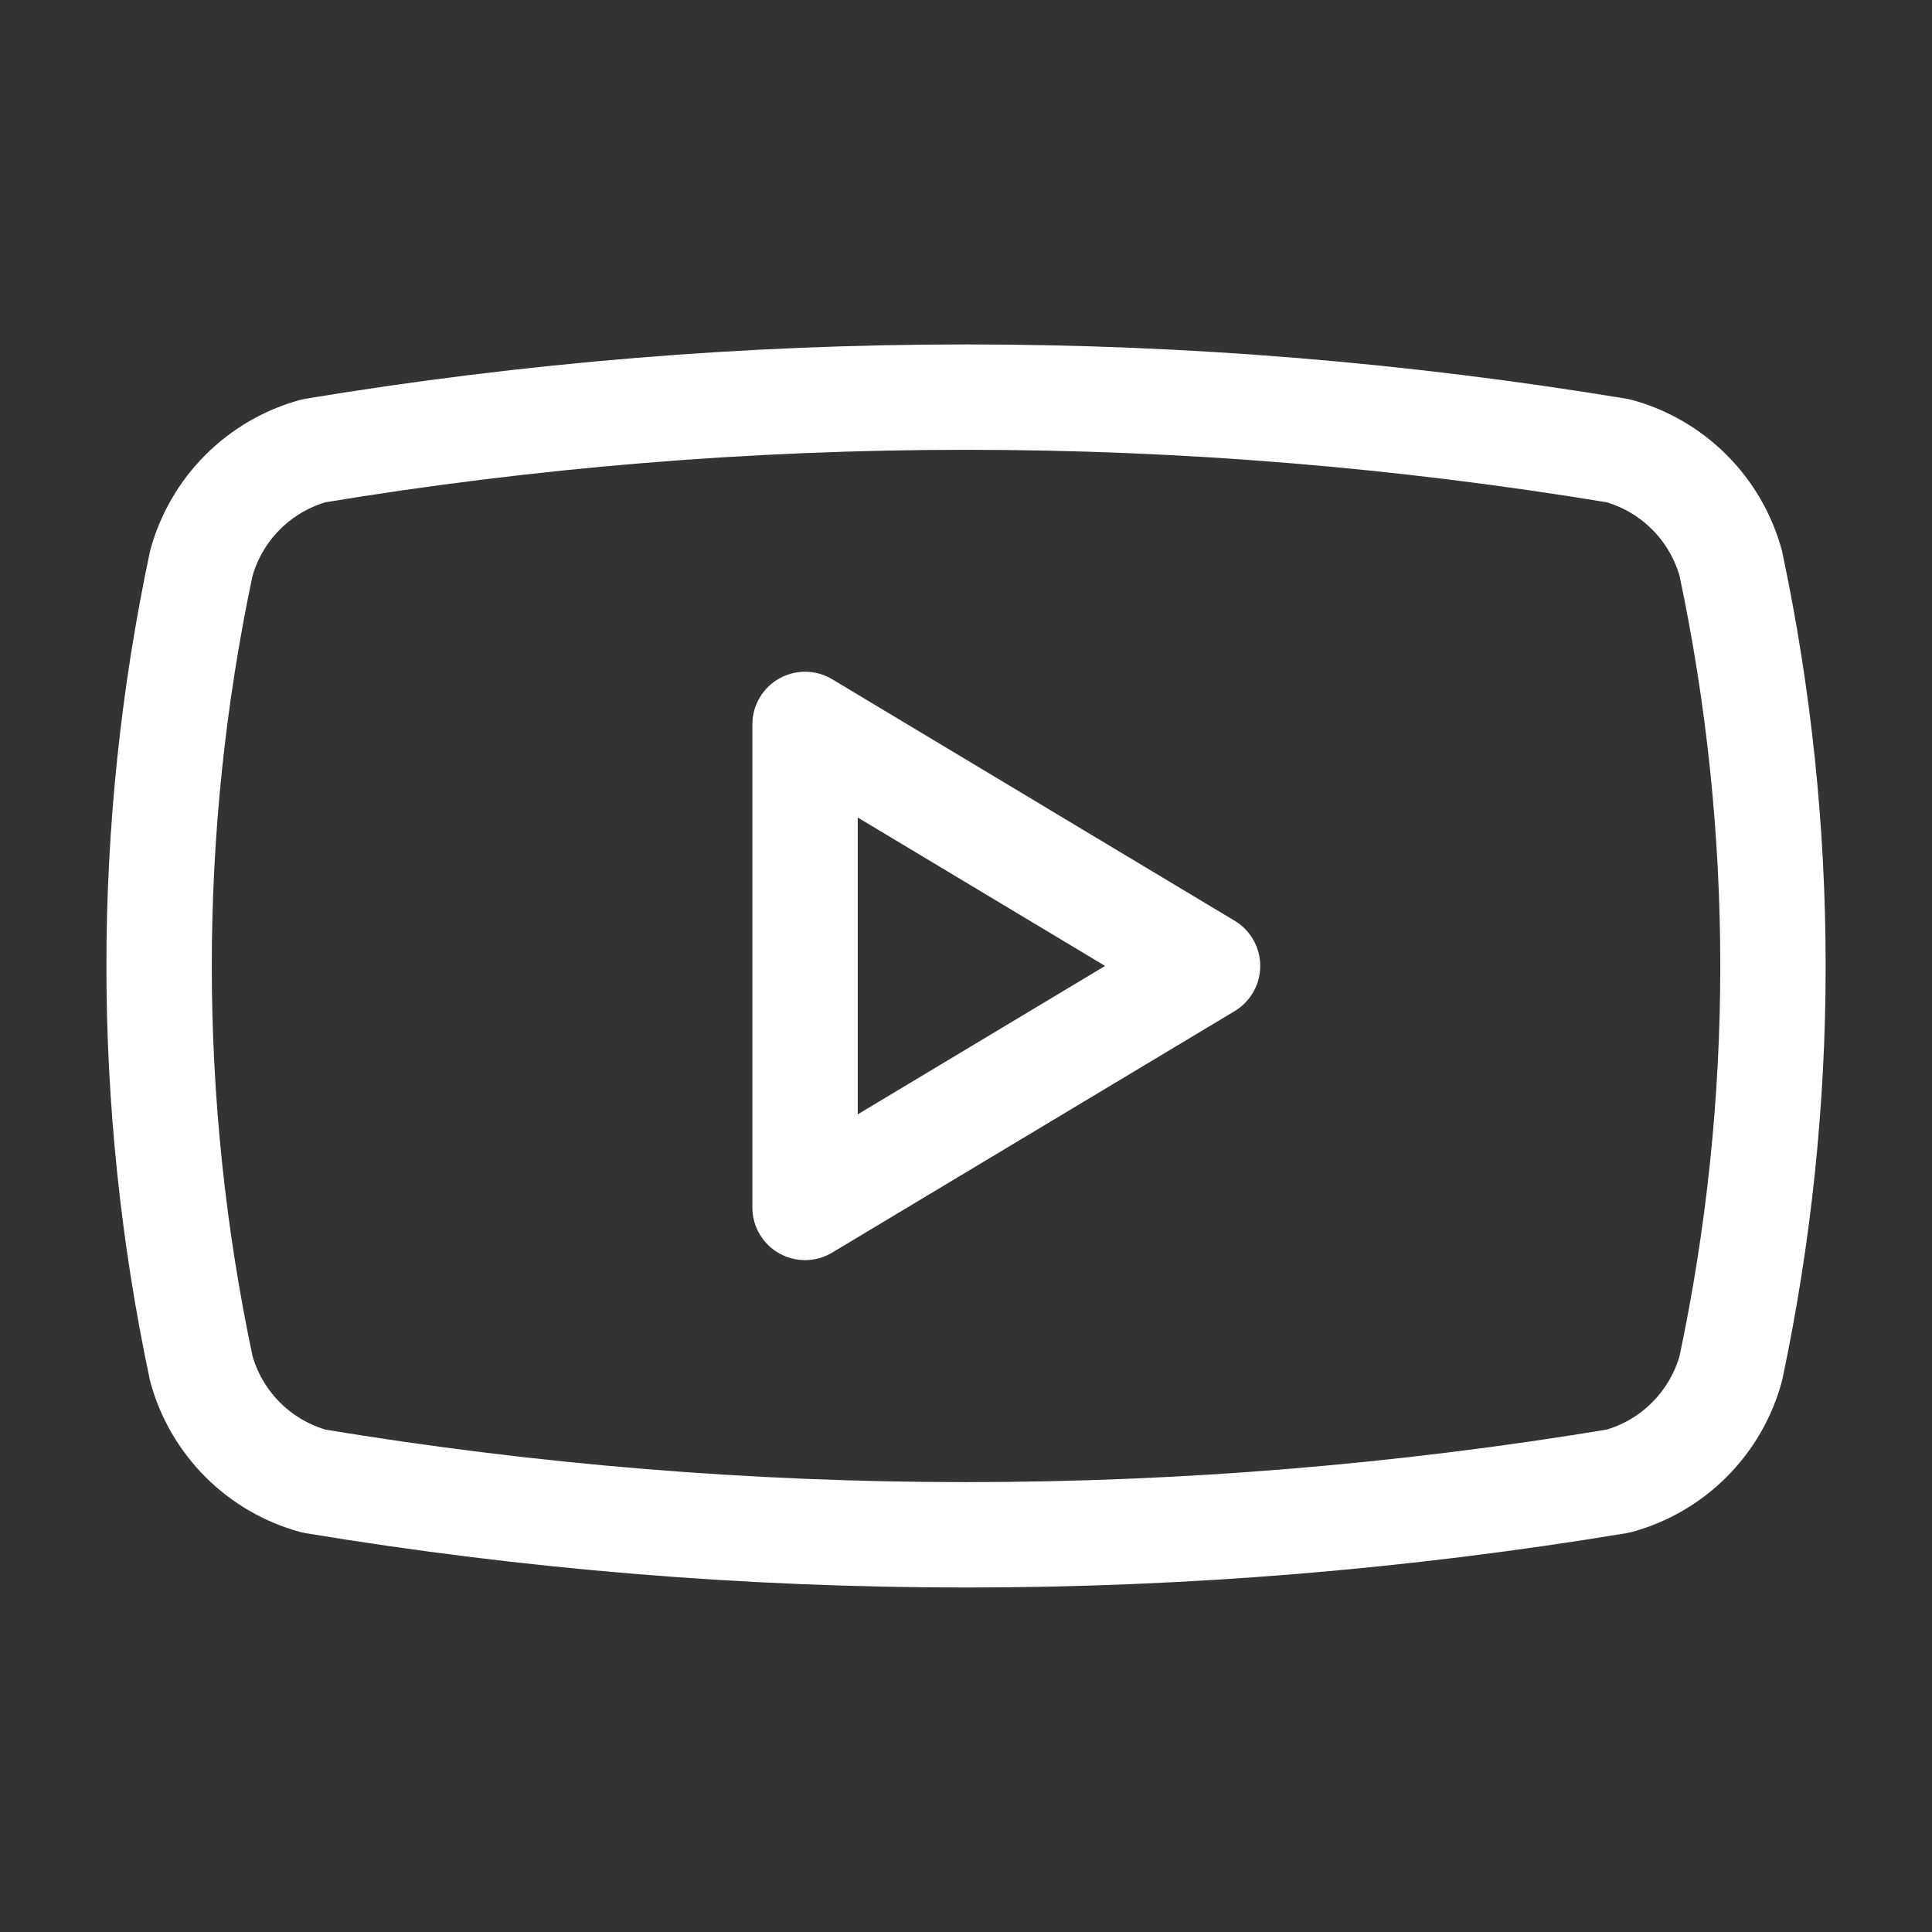
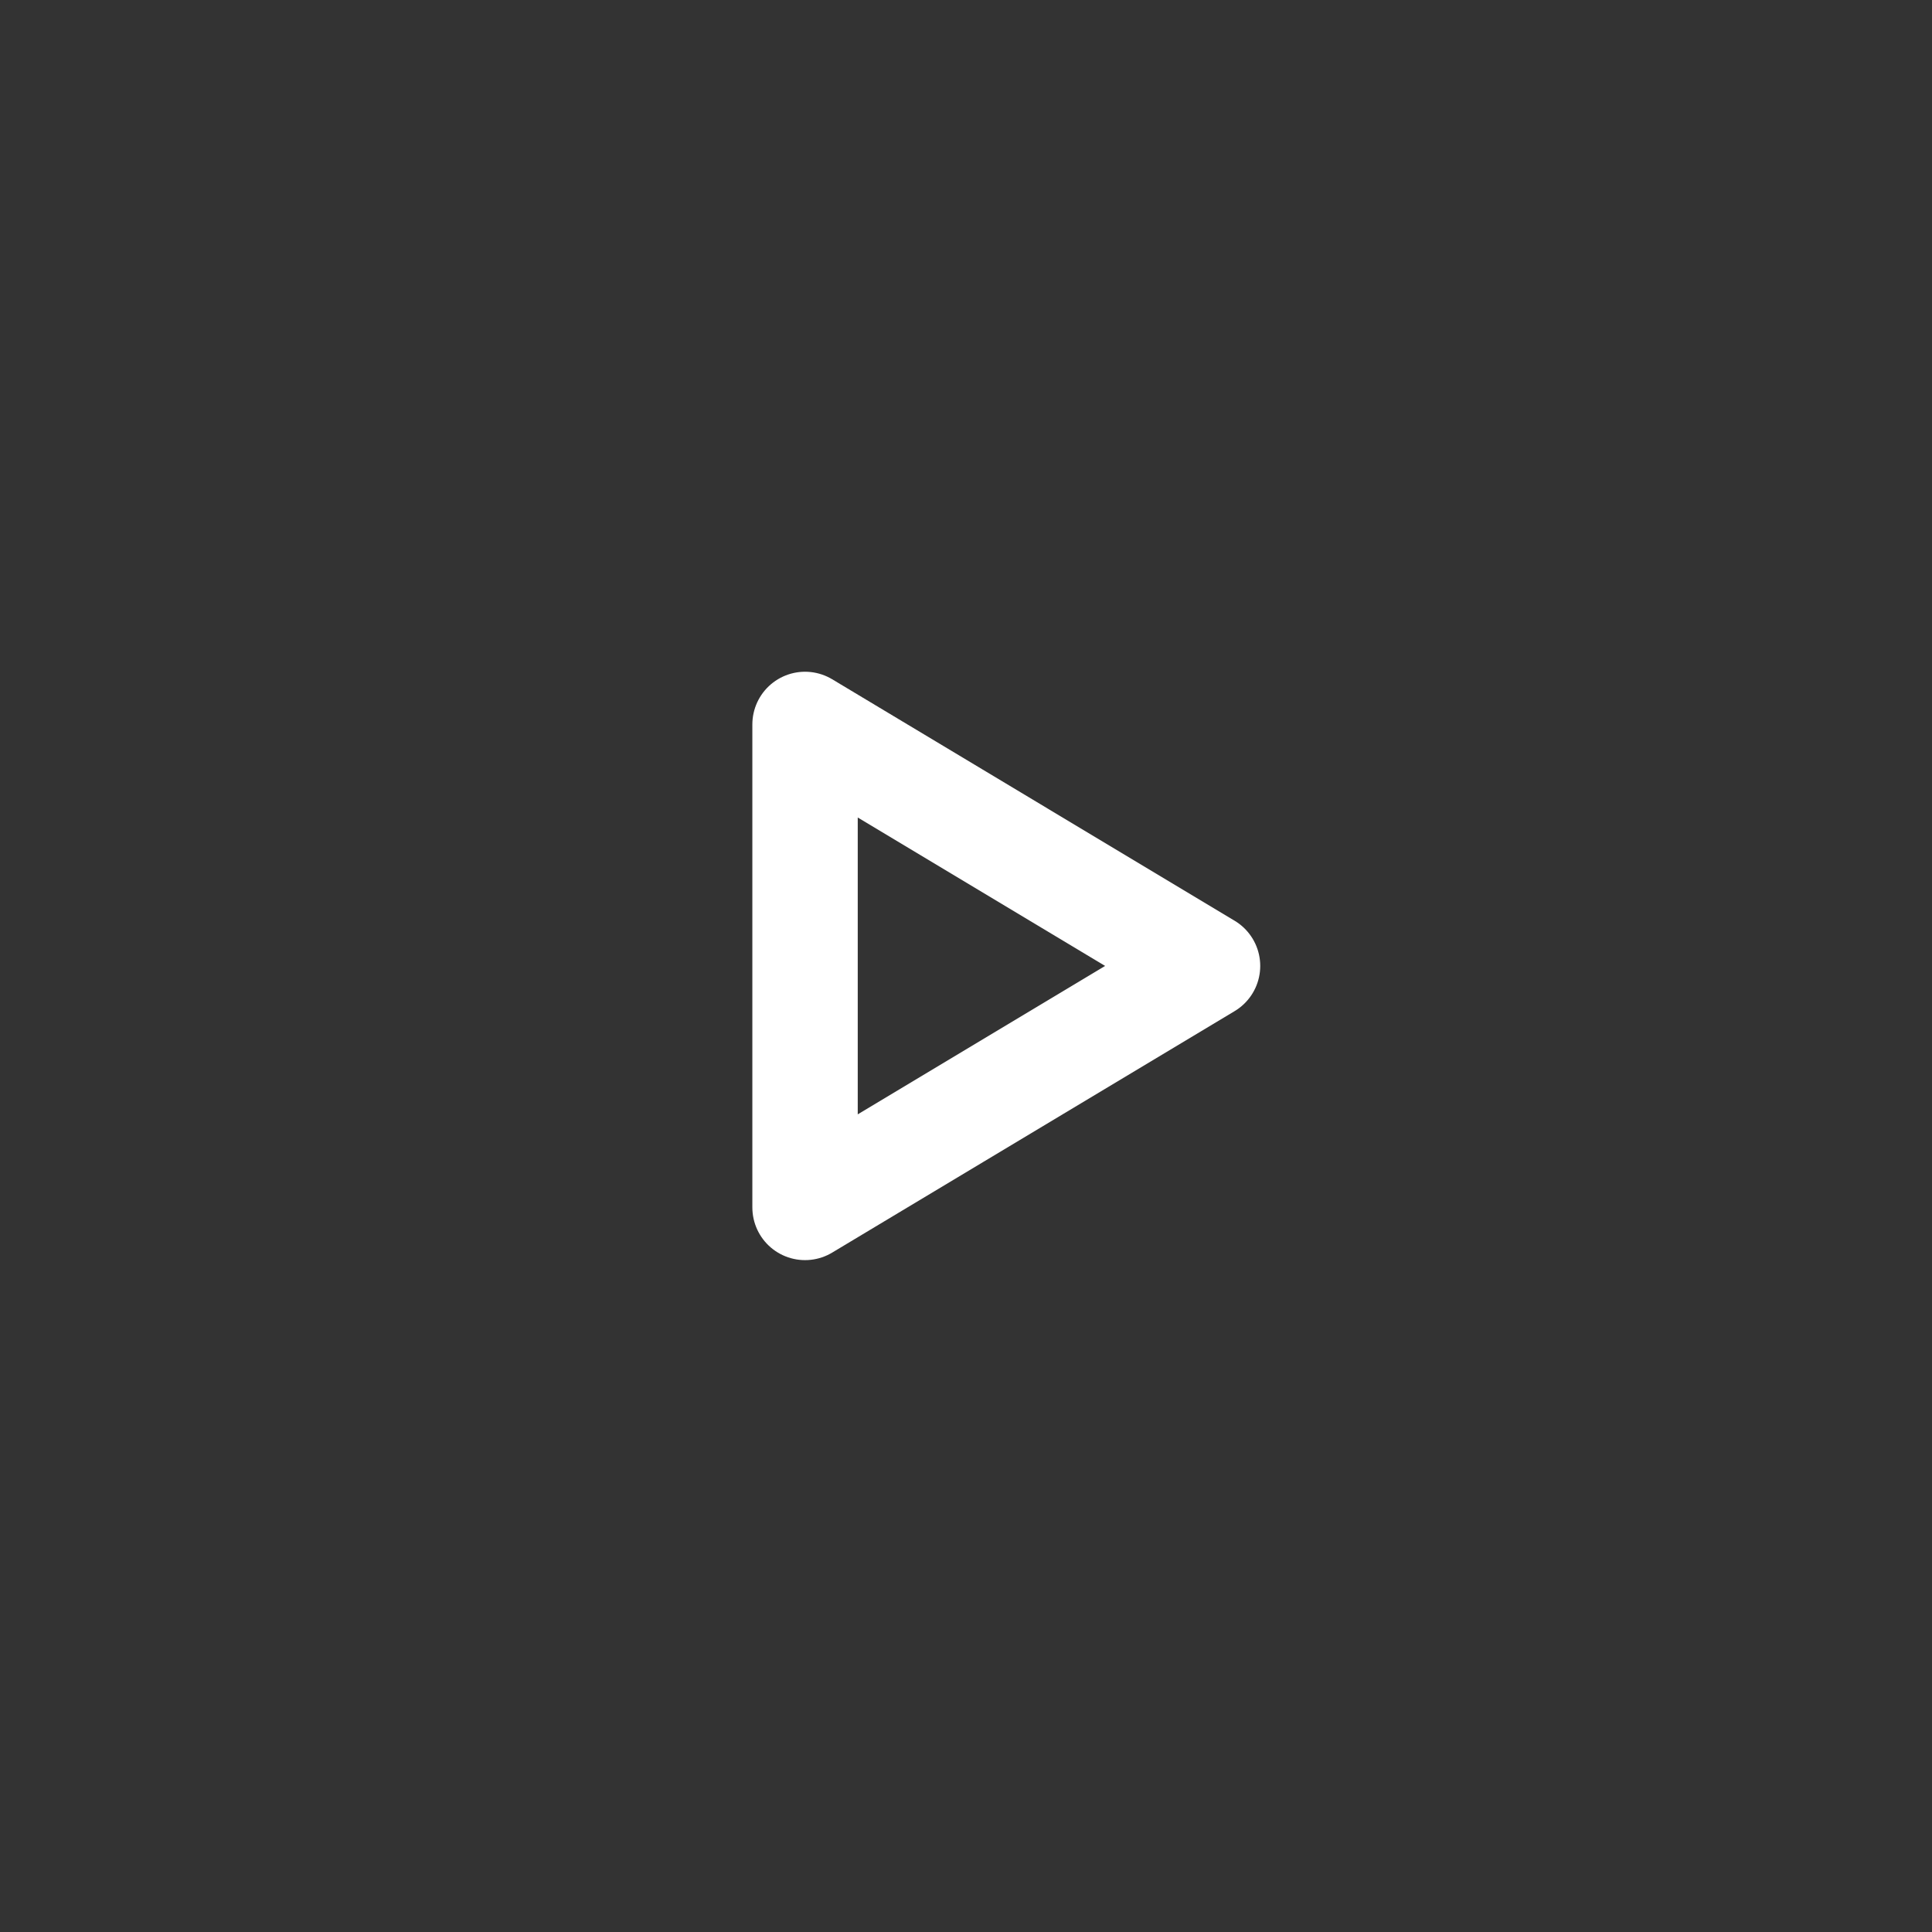
<svg xmlns="http://www.w3.org/2000/svg" width="55" height="55" viewBox="0 0 55 55" fill="none">
  <rect x="0" y="0" width="55" height="55" fill="#333333" stroke="none" />
-   <path d="M5.73 38.957C4.129 31.402 4.129 23.595 5.73 16.04C5.94 15.273 6.347 14.574 6.909 14.011C7.472 13.449 8.171 13.042 8.938 12.832C21.23 10.796 33.772 10.796 46.063 12.832C46.831 13.042 47.53 13.449 48.092 14.011C48.655 14.574 49.061 15.273 49.272 16.04C50.873 23.595 50.873 31.402 49.272 38.957C49.061 39.724 48.655 40.423 48.092 40.986C47.53 41.548 46.831 41.955 46.063 42.165C33.772 44.202 21.23 44.202 8.938 42.165C8.171 41.955 7.472 41.548 6.909 40.986C6.347 40.423 5.94 39.724 5.73 38.957Z" stroke="white" stroke-width="3" stroke-linecap="round" stroke-linejoin="round" />
-   <path d="M22.918 34.373L34.376 27.498L22.918 20.623V34.373Z" stroke="white" stroke-width="3" stroke-linecap="round" stroke-linejoin="round" />
+   <path d="M22.918 34.373L34.376 27.498L22.918 20.623Z" stroke="white" stroke-width="3" stroke-linecap="round" stroke-linejoin="round" />
</svg>